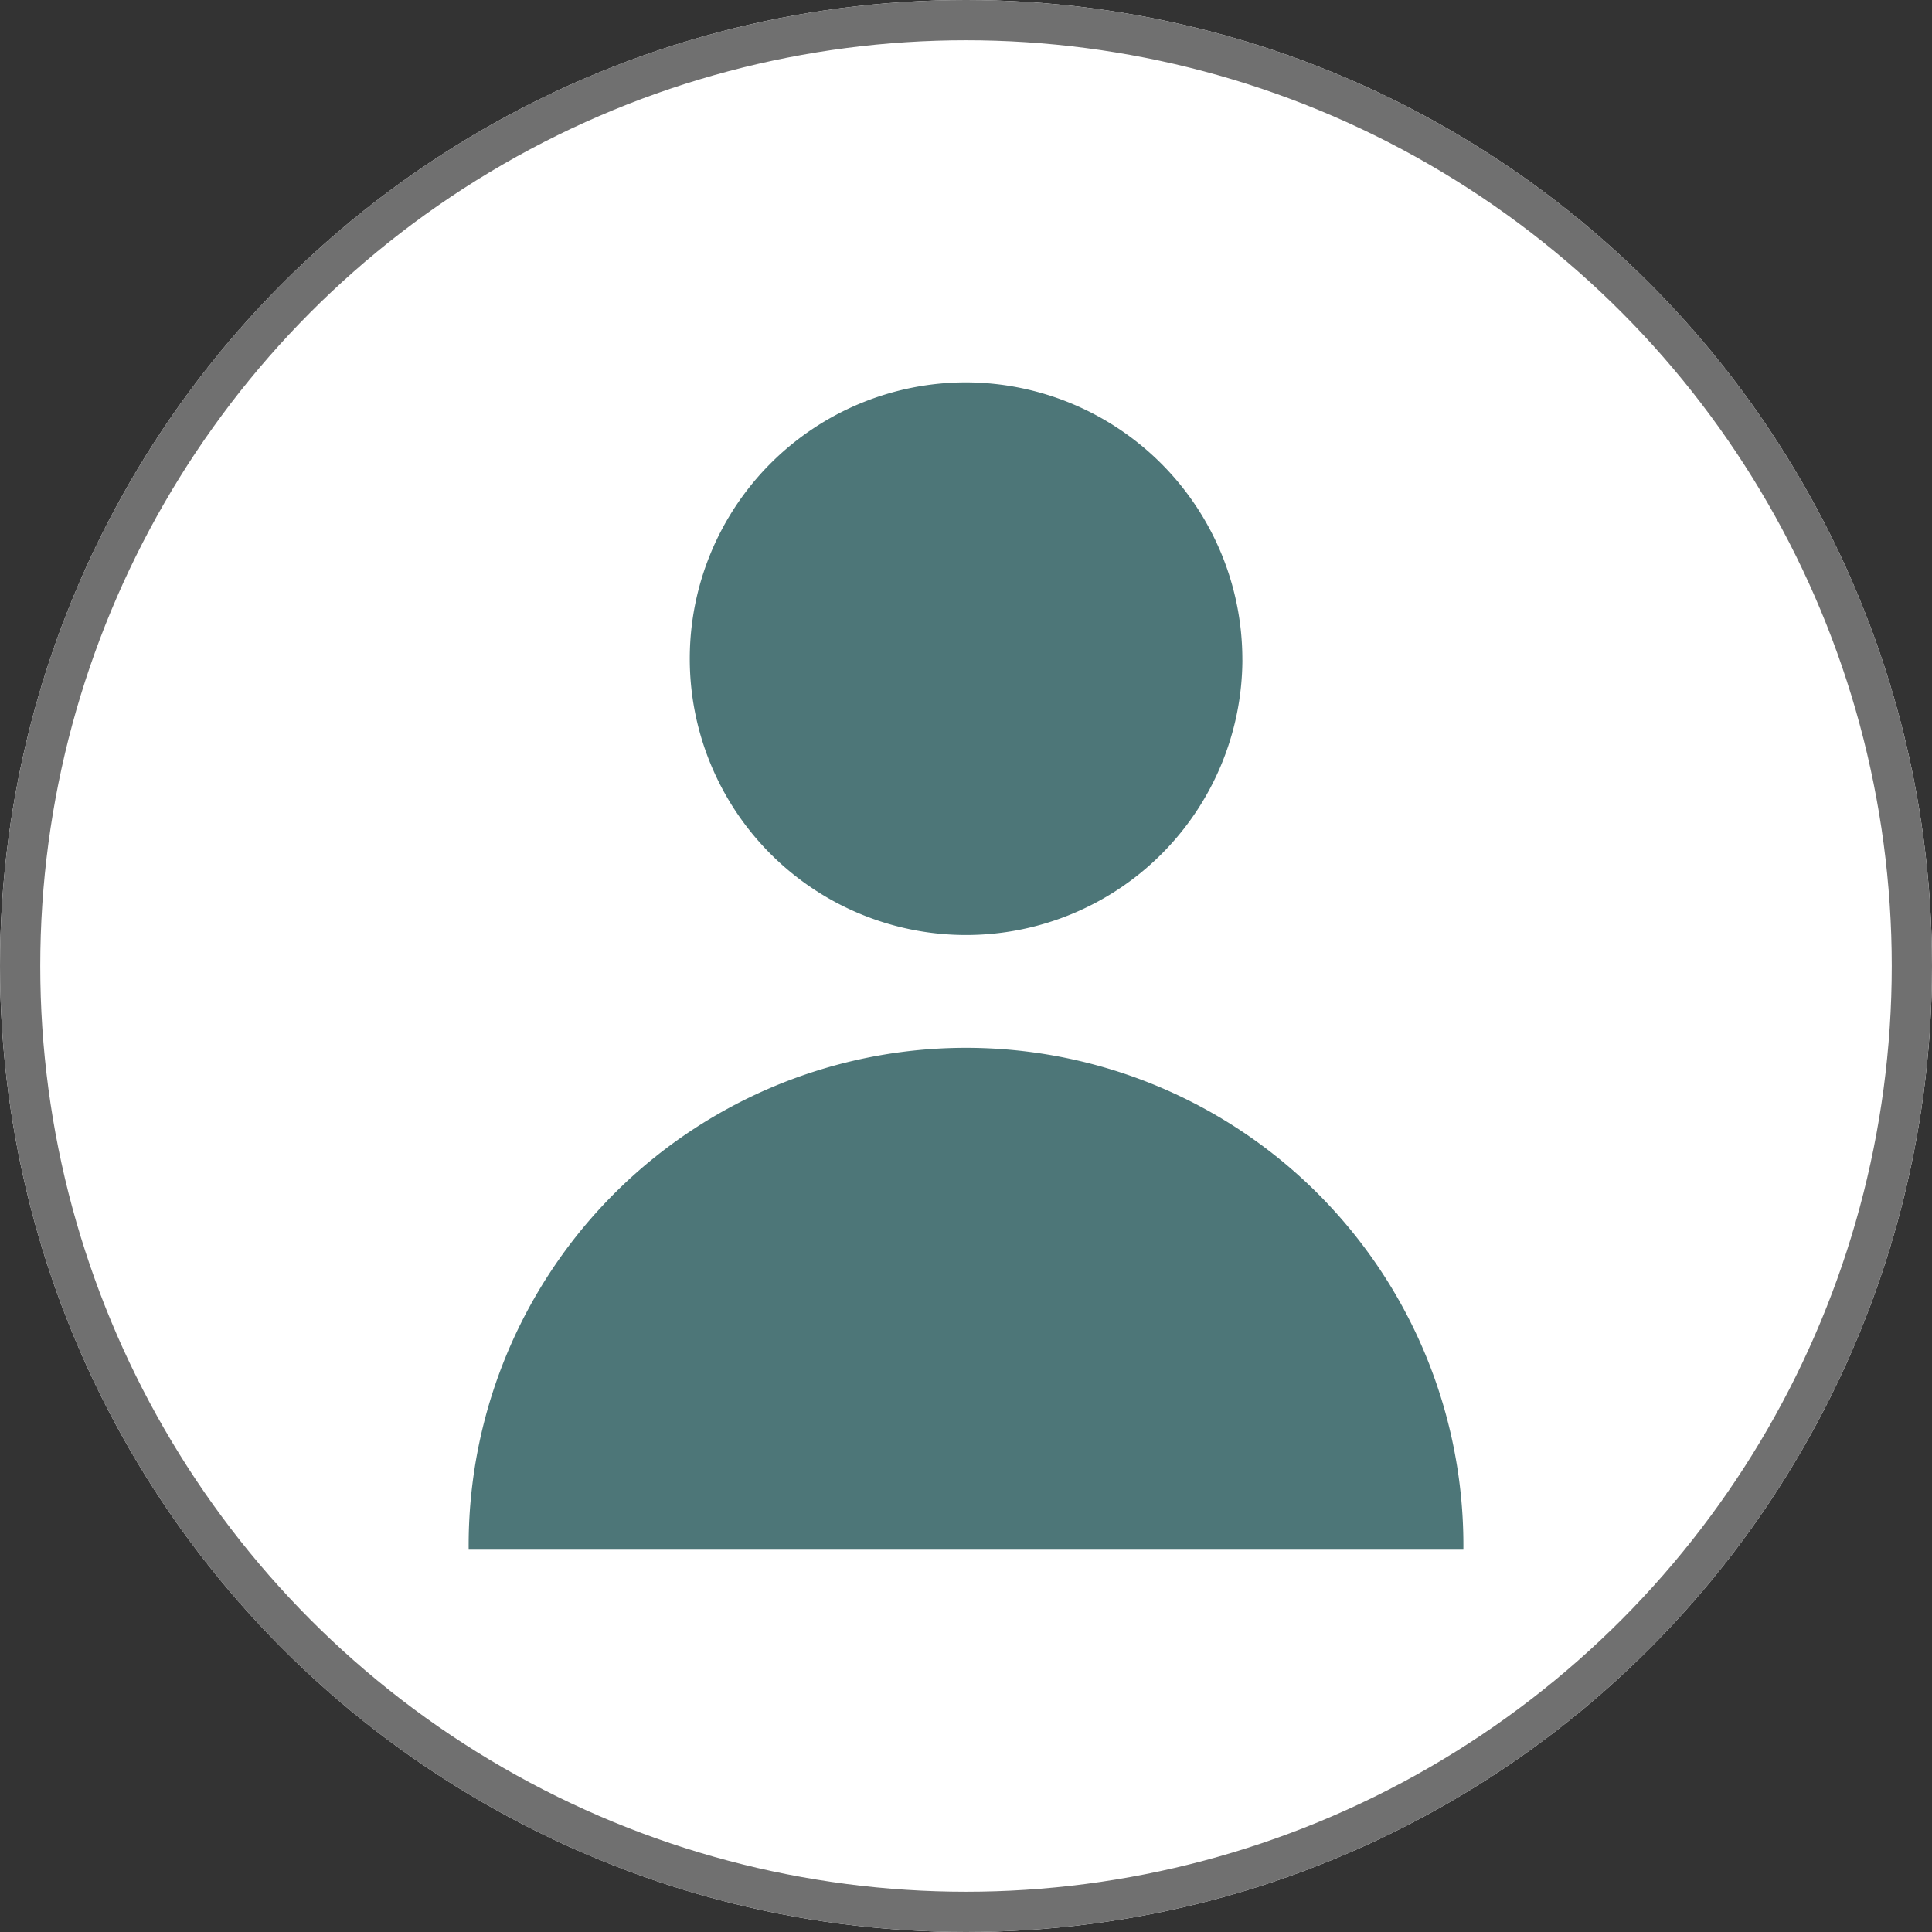
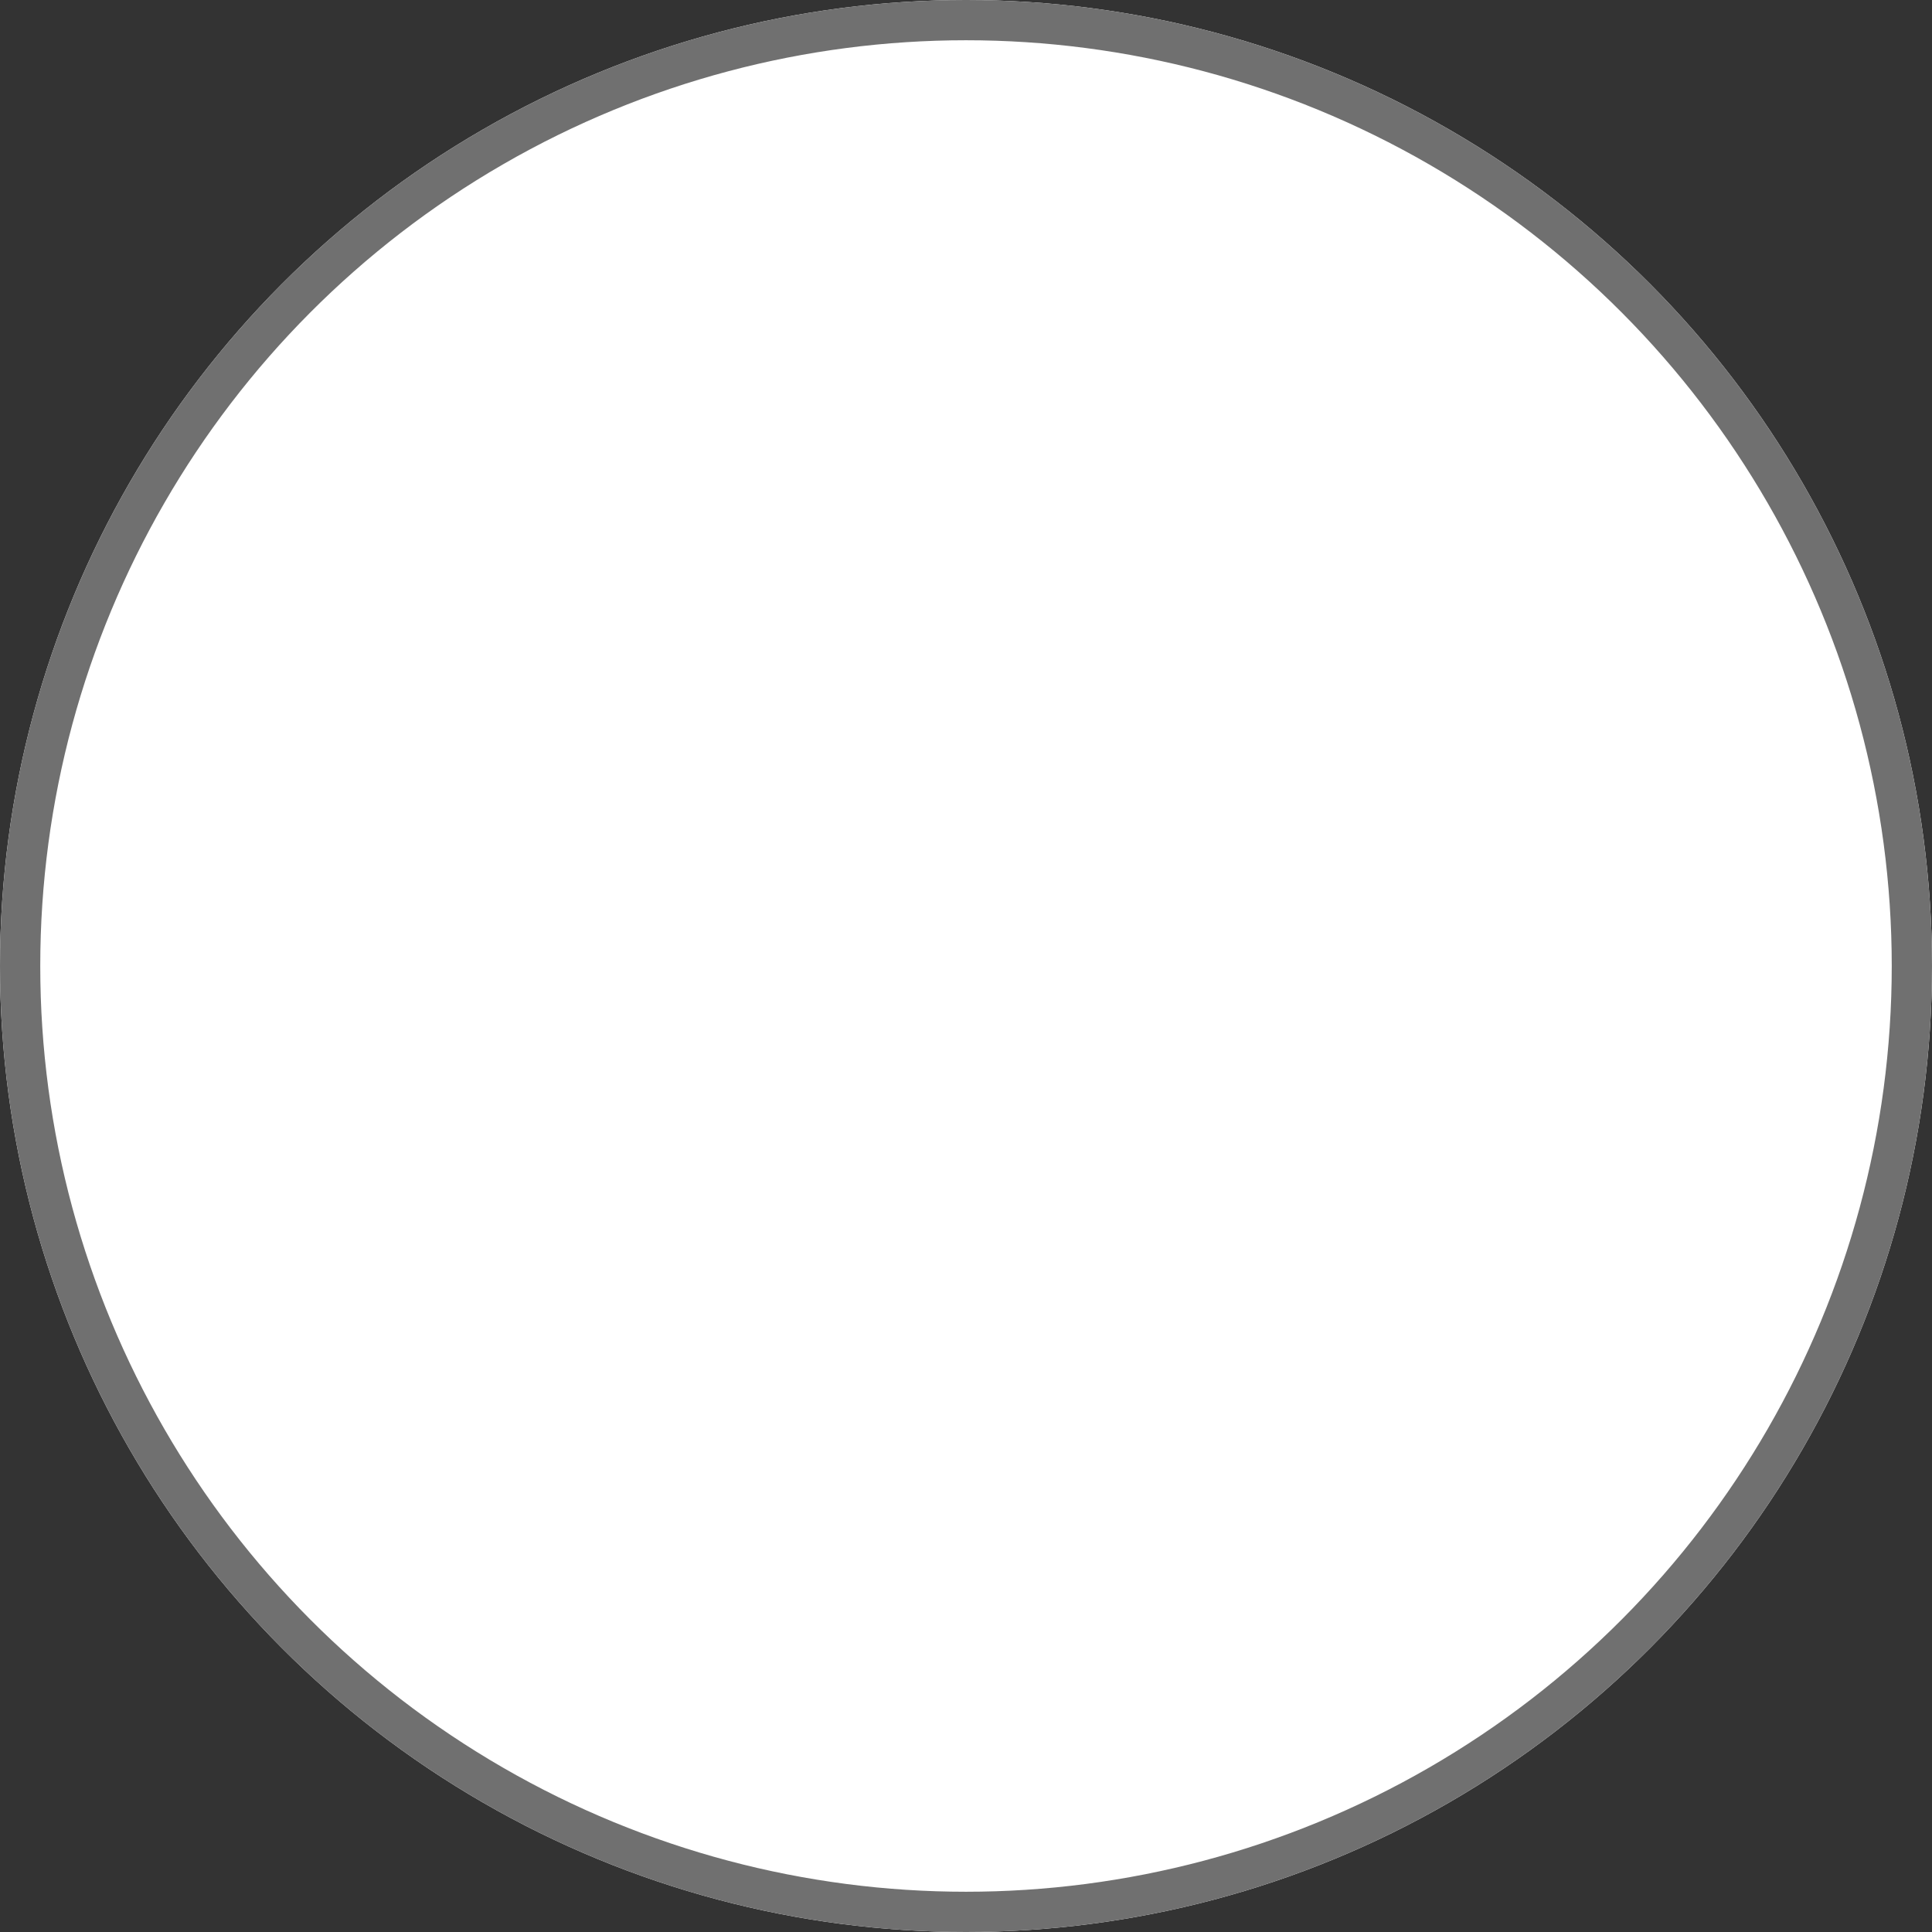
<svg xmlns="http://www.w3.org/2000/svg" width="48" height="48" viewBox="0 0 48 48">
  <rect x="0" y="0" width="48" height="48" fill="#333333" stroke="none" />
  <defs>
    <clipPath id="clip-path">
-       <rect id="Rectangle_42" data-name="Rectangle 42" width="24.713" height="29" fill="#4d7678" />
-     </clipPath>
+       </clipPath>
  </defs>
  <g id="Group_118" data-name="Group 118" transform="translate(-405 -5296.094)">
    <g id="Ellipse_17" data-name="Ellipse 17" transform="translate(405 5296.094)" fill="#fff" stroke="#707070" stroke-width="1">
      <circle cx="24" cy="24" r="24" stroke="none" />
      <circle cx="24" cy="24" r="23.5" fill="none" />
    </g>
    <g id="user_icon" data-name="user icon" transform="translate(416.644 5305.594)">
      <g id="Group_30" data-name="Group 30" clip-path="url(#clip-path)">
-         <path id="Path_26" data-name="Path 26" d="M16.029,6.9A6.865,6.865,0,1,1,9.164,0a6.885,6.885,0,0,1,6.864,6.9" transform="translate(3.194 0)" fill="#4d7678" />
-         <path id="Path_27" data-name="Path 27" d="M24.713,19.322A12.357,12.357,0,1,0,0,19.322Z" transform="translate(0 9.679)" fill="#4d7678" />
-       </g>
+         </g>
    </g>
  </g>
</svg>